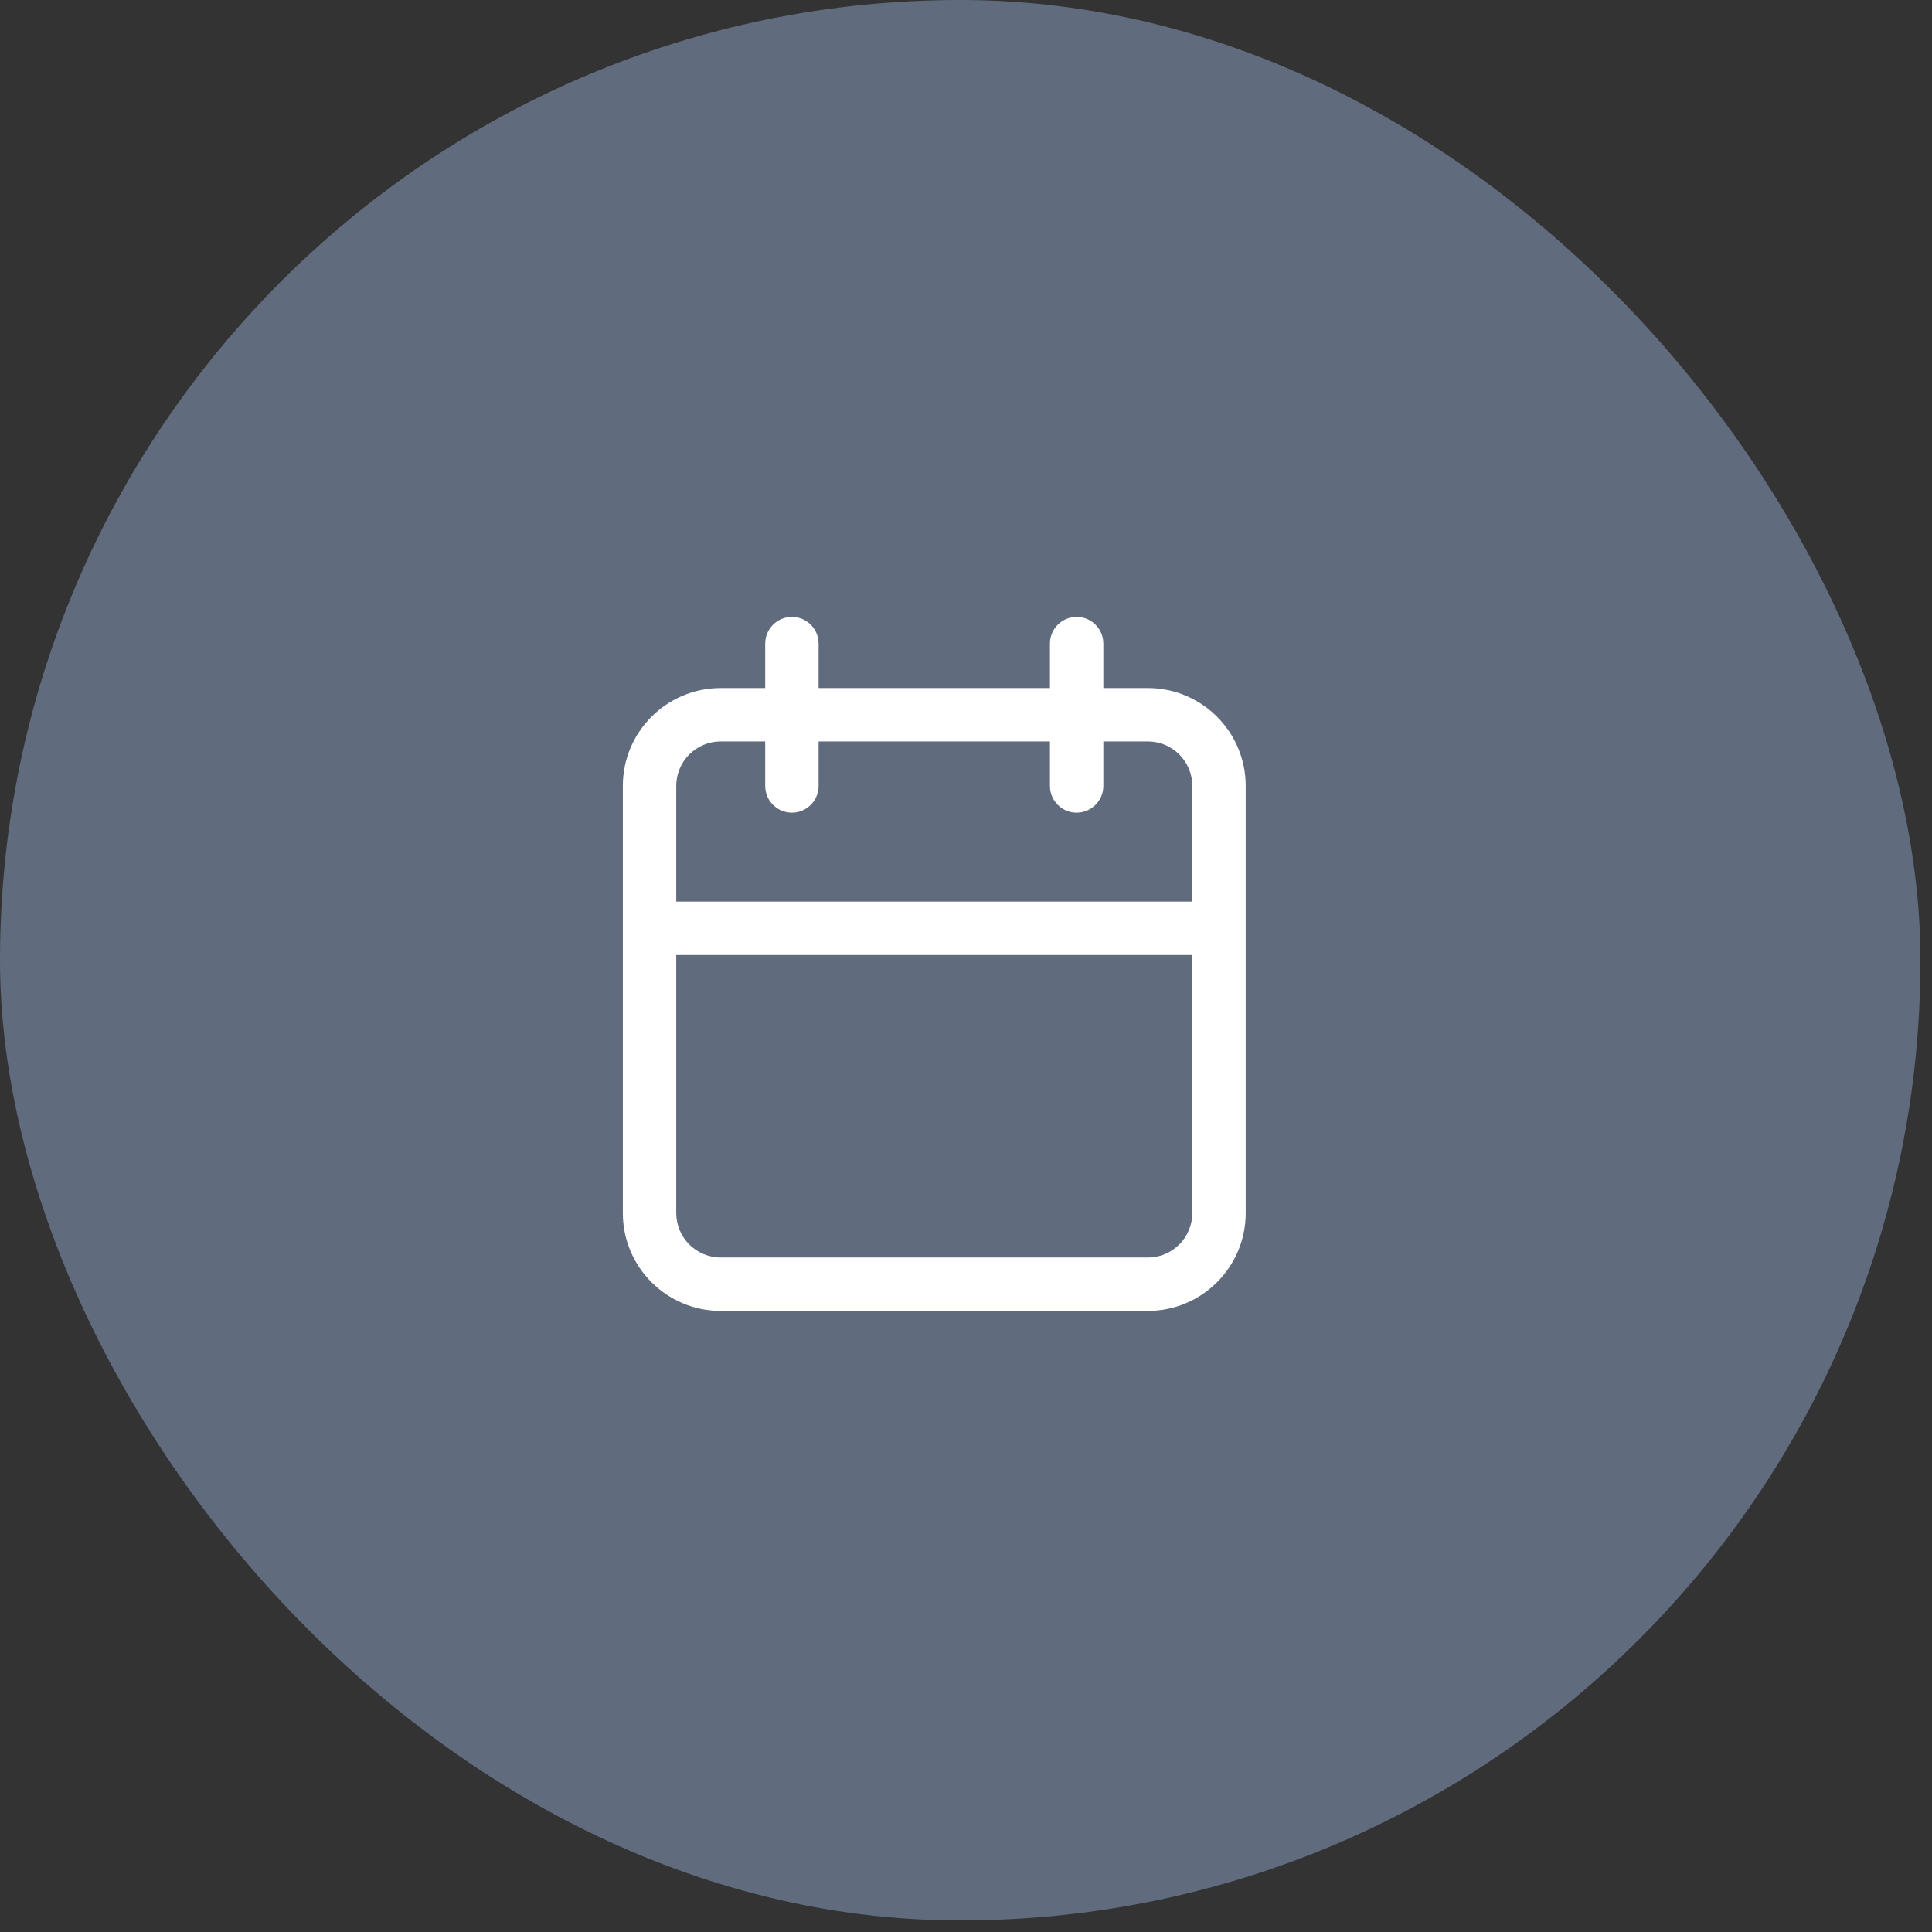
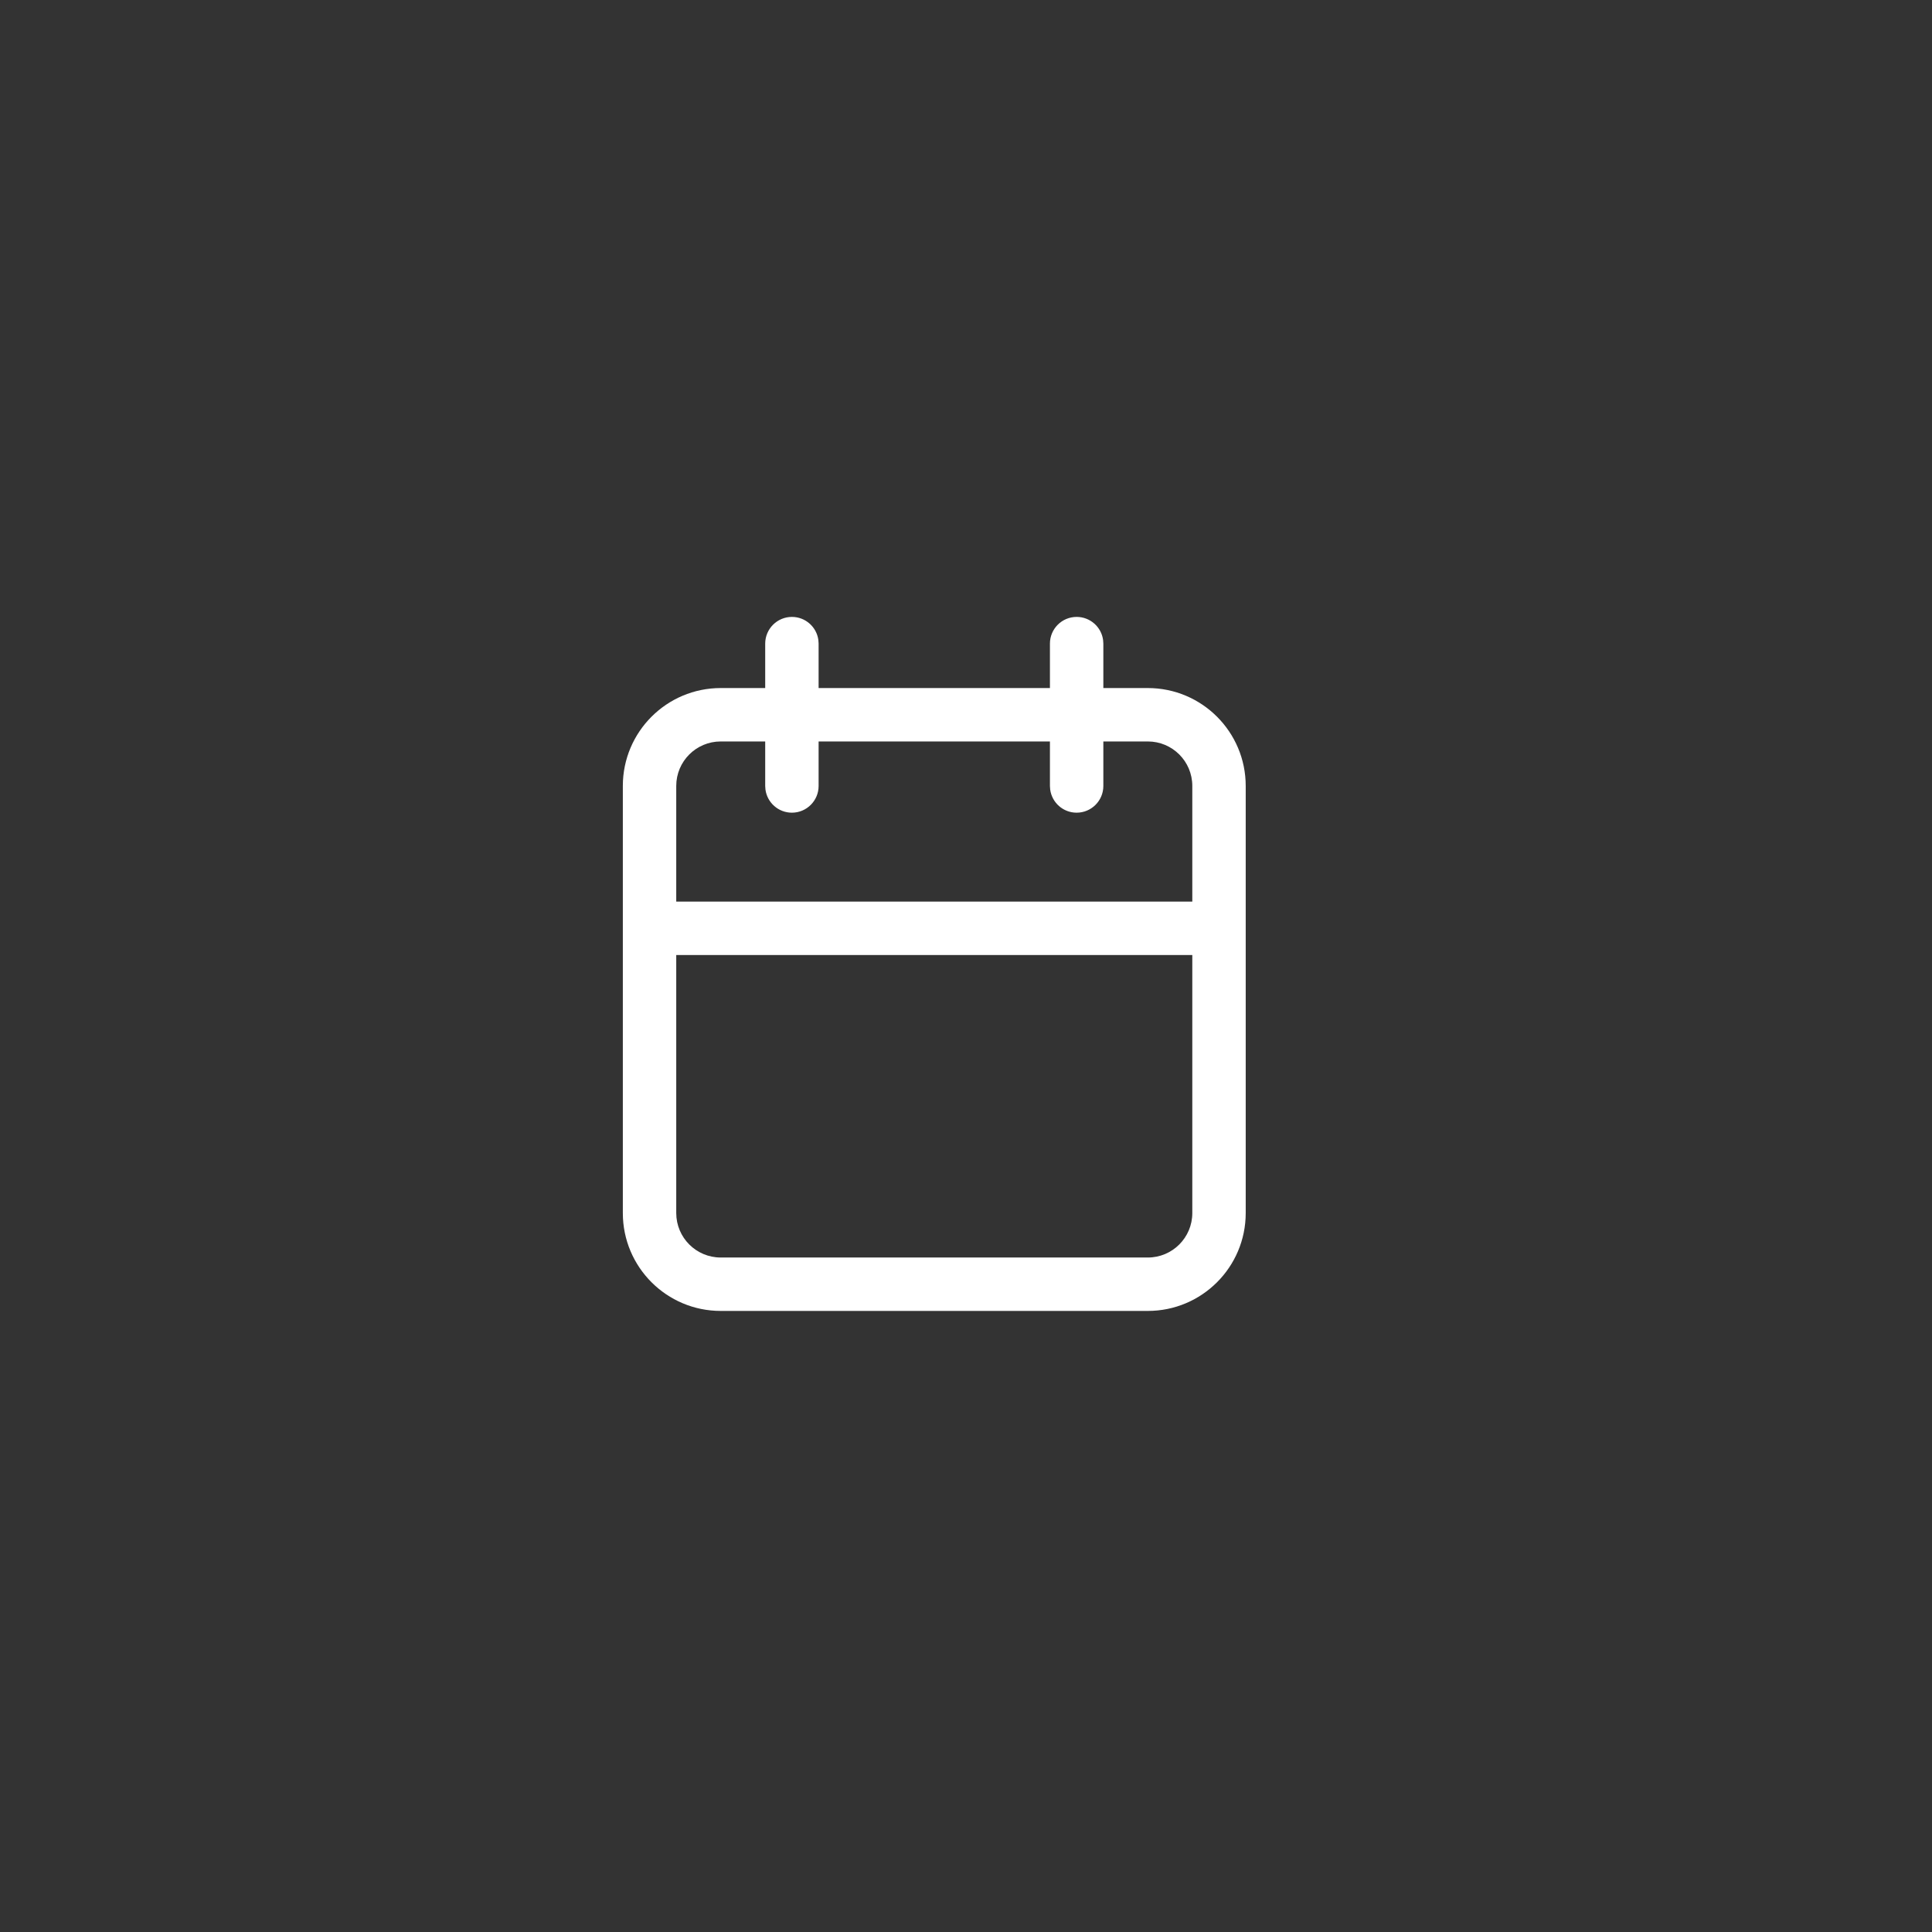
<svg xmlns="http://www.w3.org/2000/svg" width="45" height="45" viewBox="0 0 45 45" fill="none">
  <rect x="0" y="0" width="45" height="45" fill="#333333" stroke="none" />
-   <rect width="44.731" height="44.731" rx="22.366" fill="#606B7E" />
  <path fill-rule="evenodd" clip-rule="evenodd" d="M25.693 14.906C25.652 14.603 25.392 14.369 25.077 14.369C24.733 14.369 24.455 14.648 24.455 14.991V16.026H19.067V14.991L19.061 14.906C19.02 14.603 18.76 14.369 18.445 14.369C18.102 14.369 17.823 14.648 17.823 14.991V16.026H16.787C15.528 16.026 14.507 17.047 14.507 18.306V21.622V28.254C14.507 29.513 15.528 30.534 16.787 30.534H26.735C27.994 30.534 29.015 29.513 29.015 28.254V21.622V18.306C29.015 17.047 27.994 16.026 26.735 16.026H25.699V14.991L25.693 14.906ZM27.771 21V18.306C27.771 17.733 27.308 17.27 26.735 17.27H25.699V18.307C25.699 18.65 25.42 18.929 25.077 18.929C24.762 18.929 24.502 18.695 24.461 18.391L24.455 18.307V17.27H19.067V18.307C19.067 18.65 18.788 18.929 18.445 18.929C18.13 18.929 17.87 18.695 17.829 18.391L17.823 18.307V17.27H16.787C16.215 17.27 15.751 17.733 15.751 18.306V21H27.771ZM15.751 22.244H27.771V28.254C27.771 28.826 27.308 29.29 26.735 29.29H16.787C16.215 29.29 15.751 28.826 15.751 28.254V22.244Z" fill="white" />
</svg>